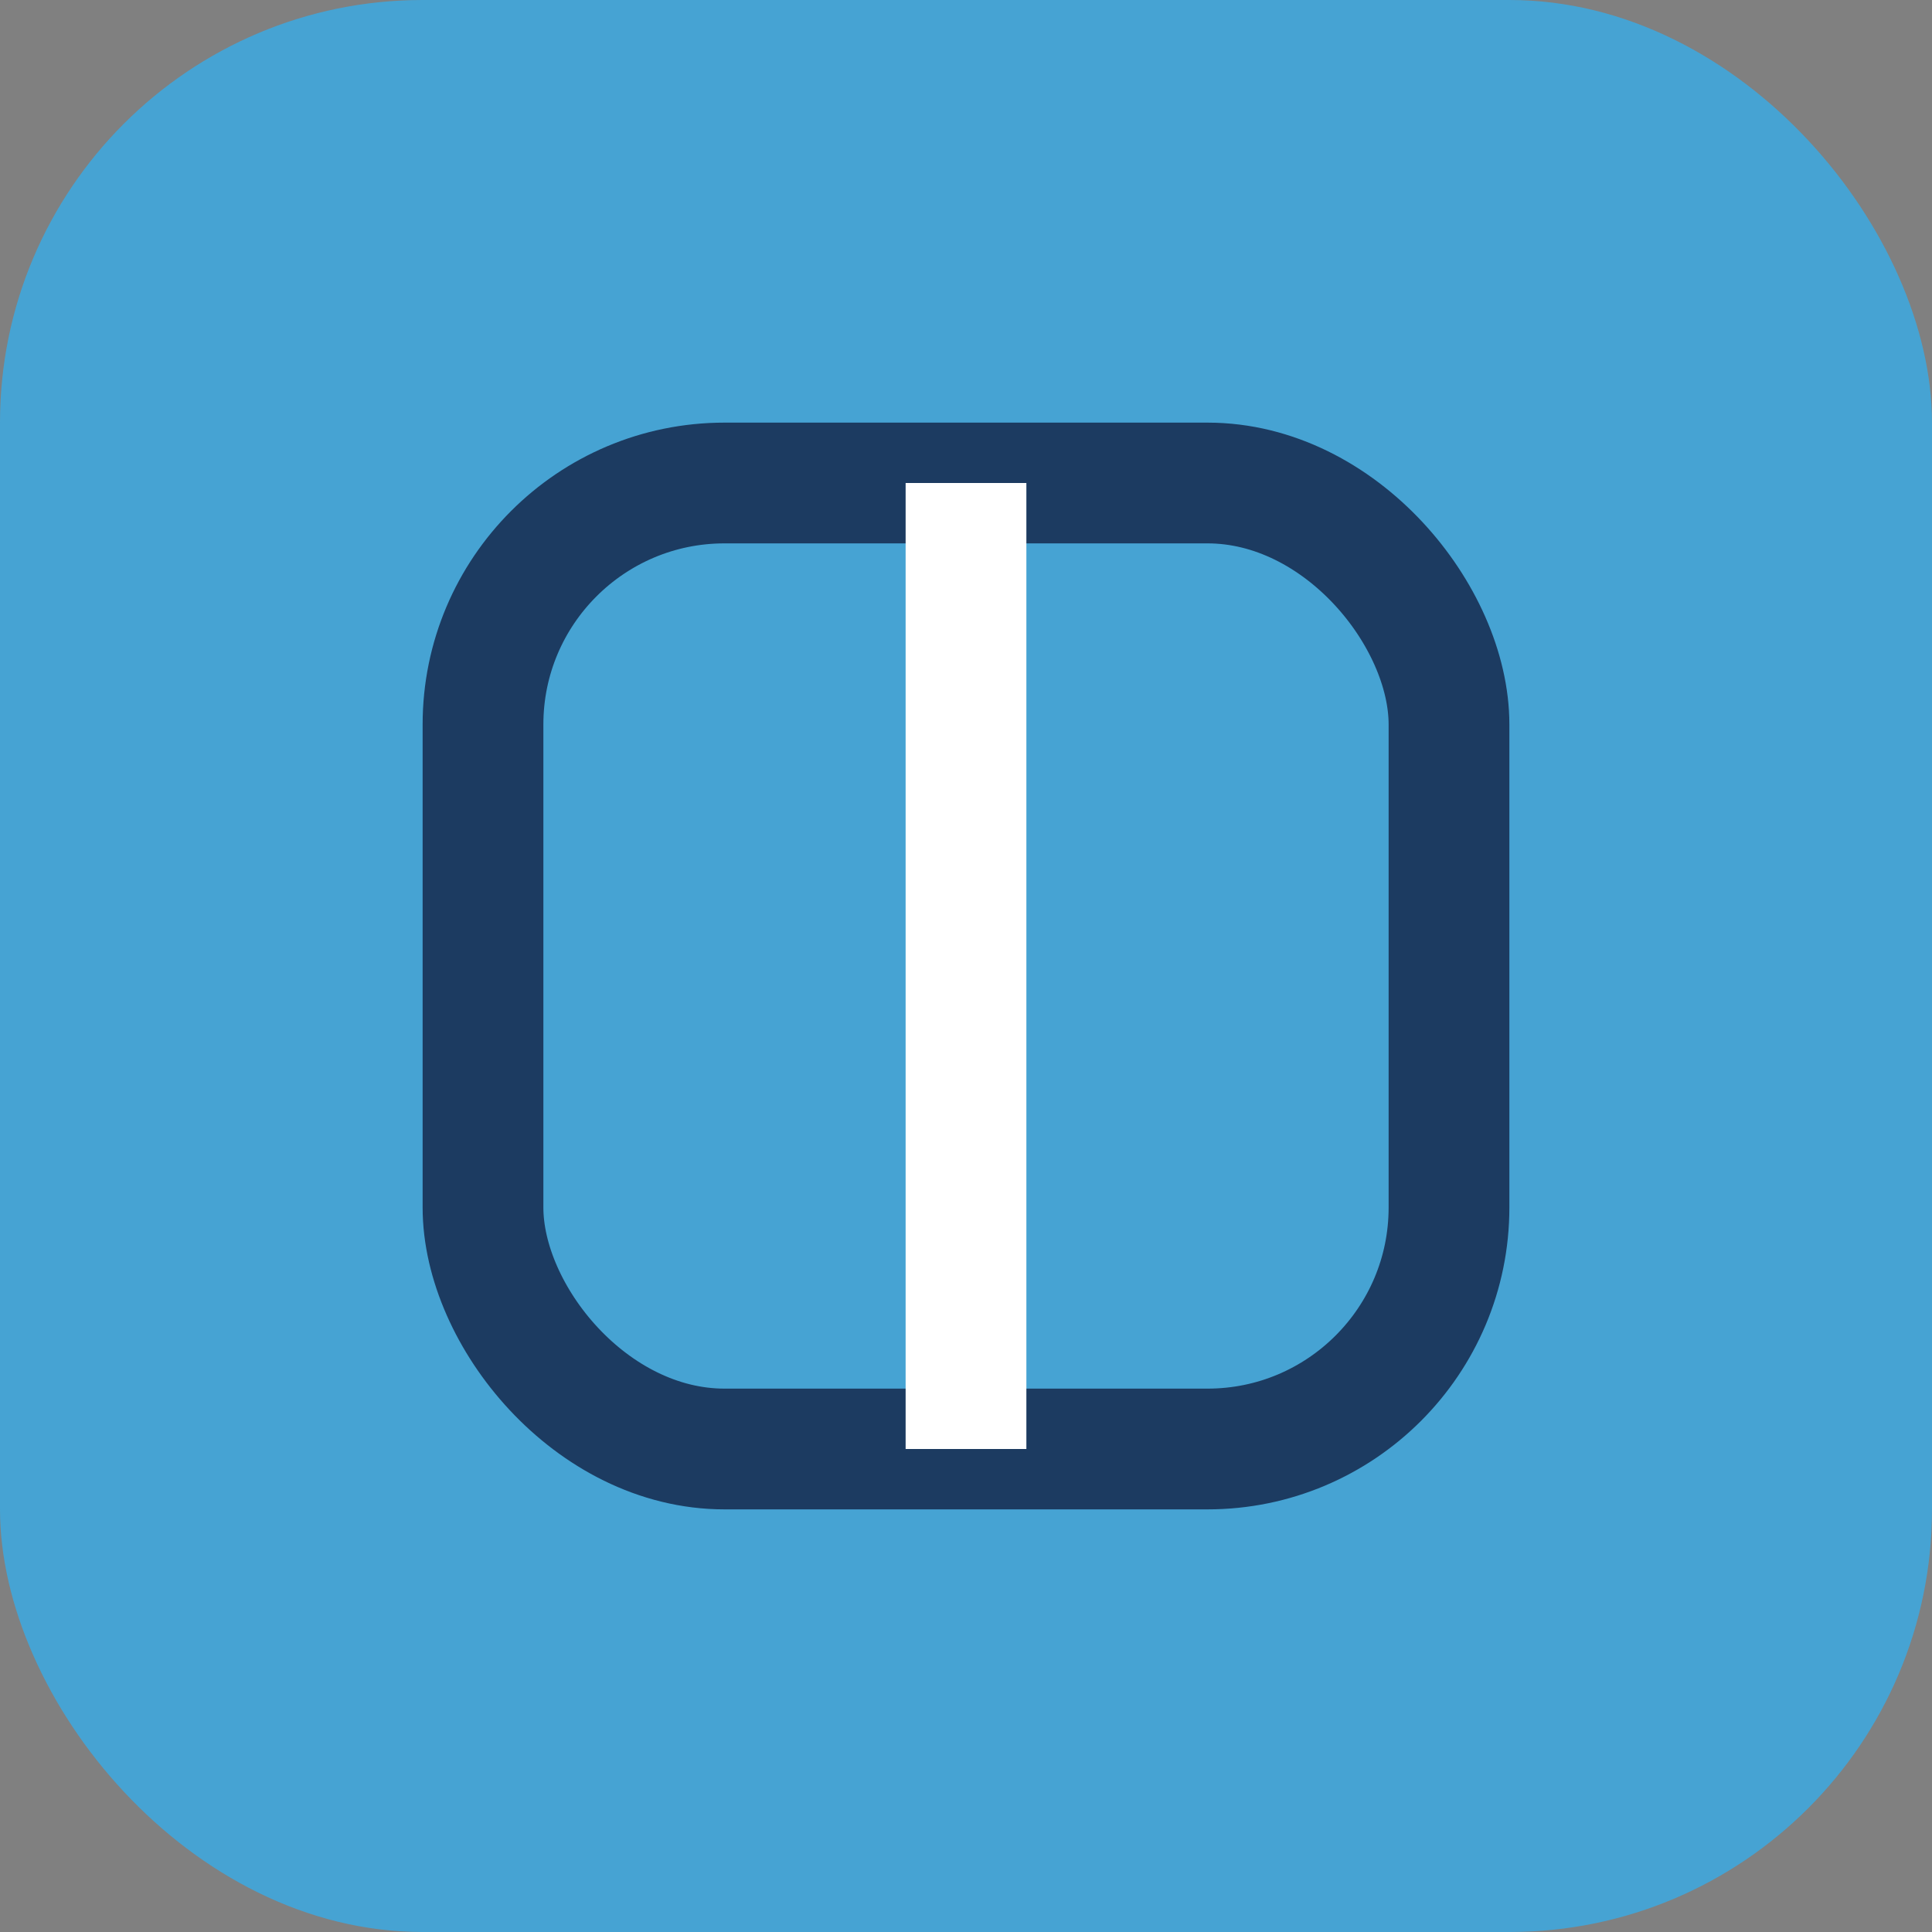
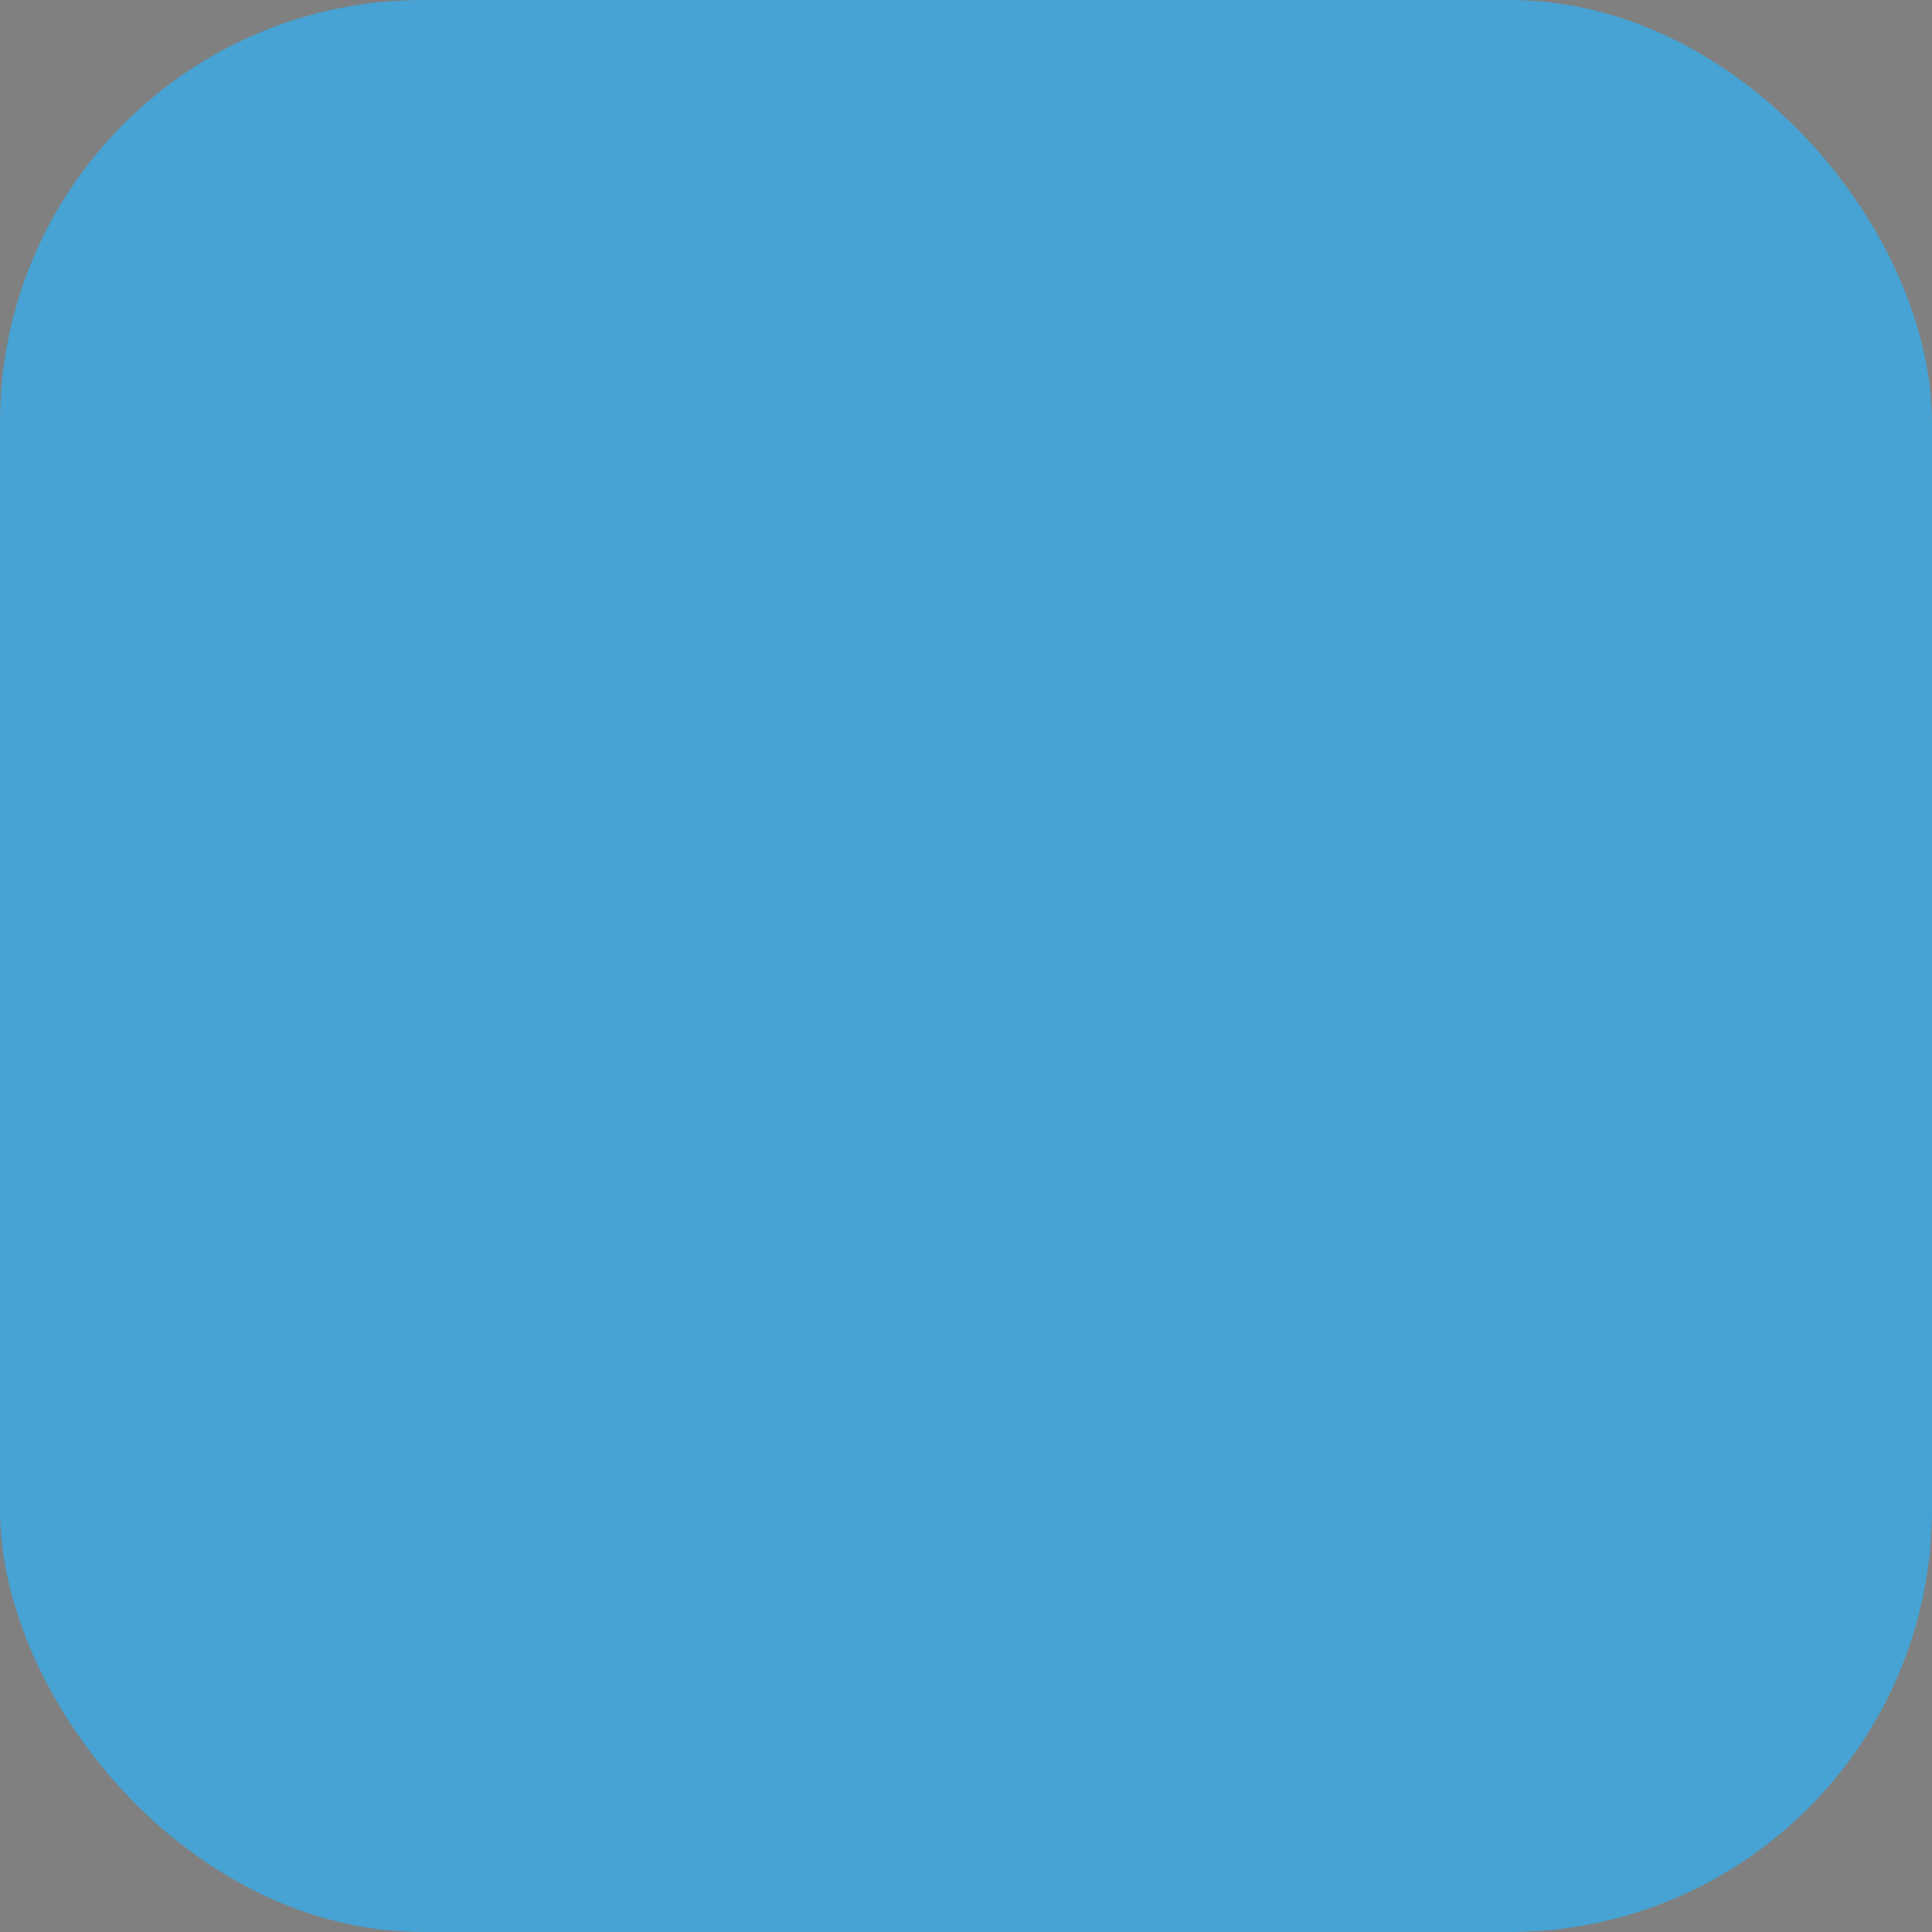
<svg xmlns="http://www.w3.org/2000/svg" width="32" height="32" viewBox="0 0 32 32">
  <rect x="0" y="0" width="32" height="32" fill="#808080" stroke="none" />
  <rect width="32" height="32" rx="7" fill="#46A3D3" />
-   <rect x="8" y="8" width="16" height="16" rx="4" fill="none" stroke="#1C3B61" stroke-width="2" />
-   <path d="M16 8v16" stroke="#fff" stroke-width="2" />
</svg>